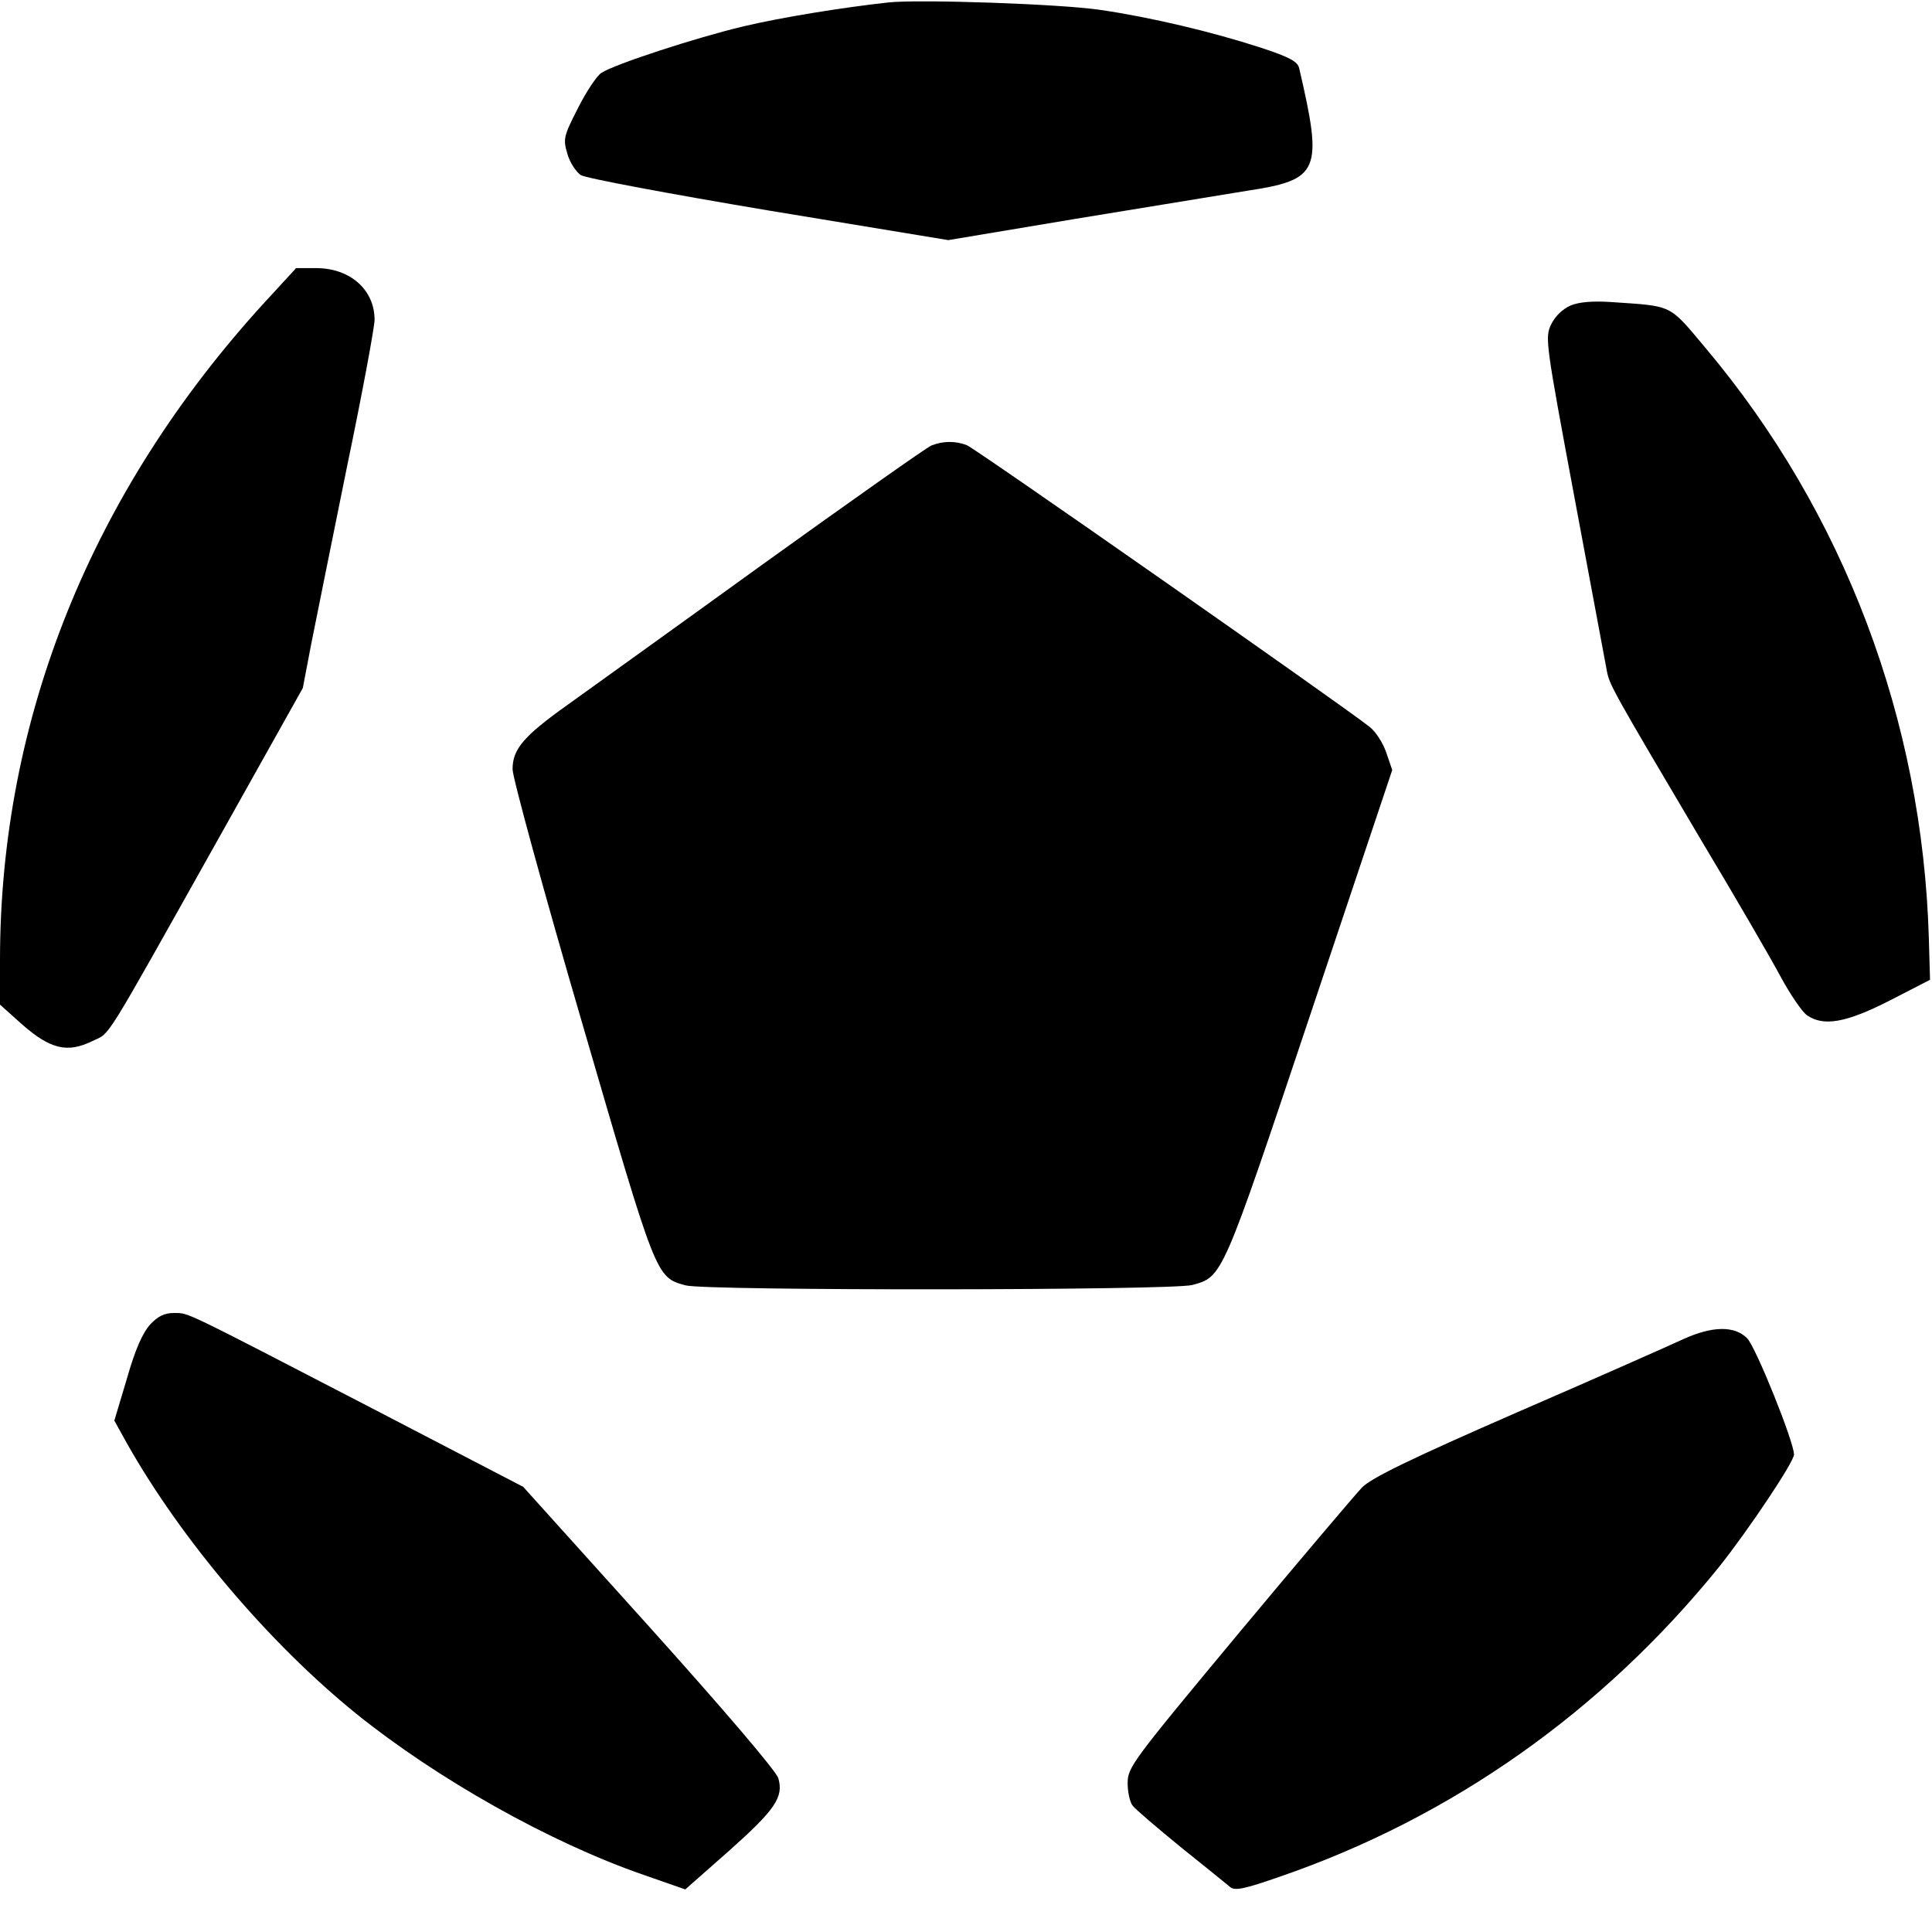
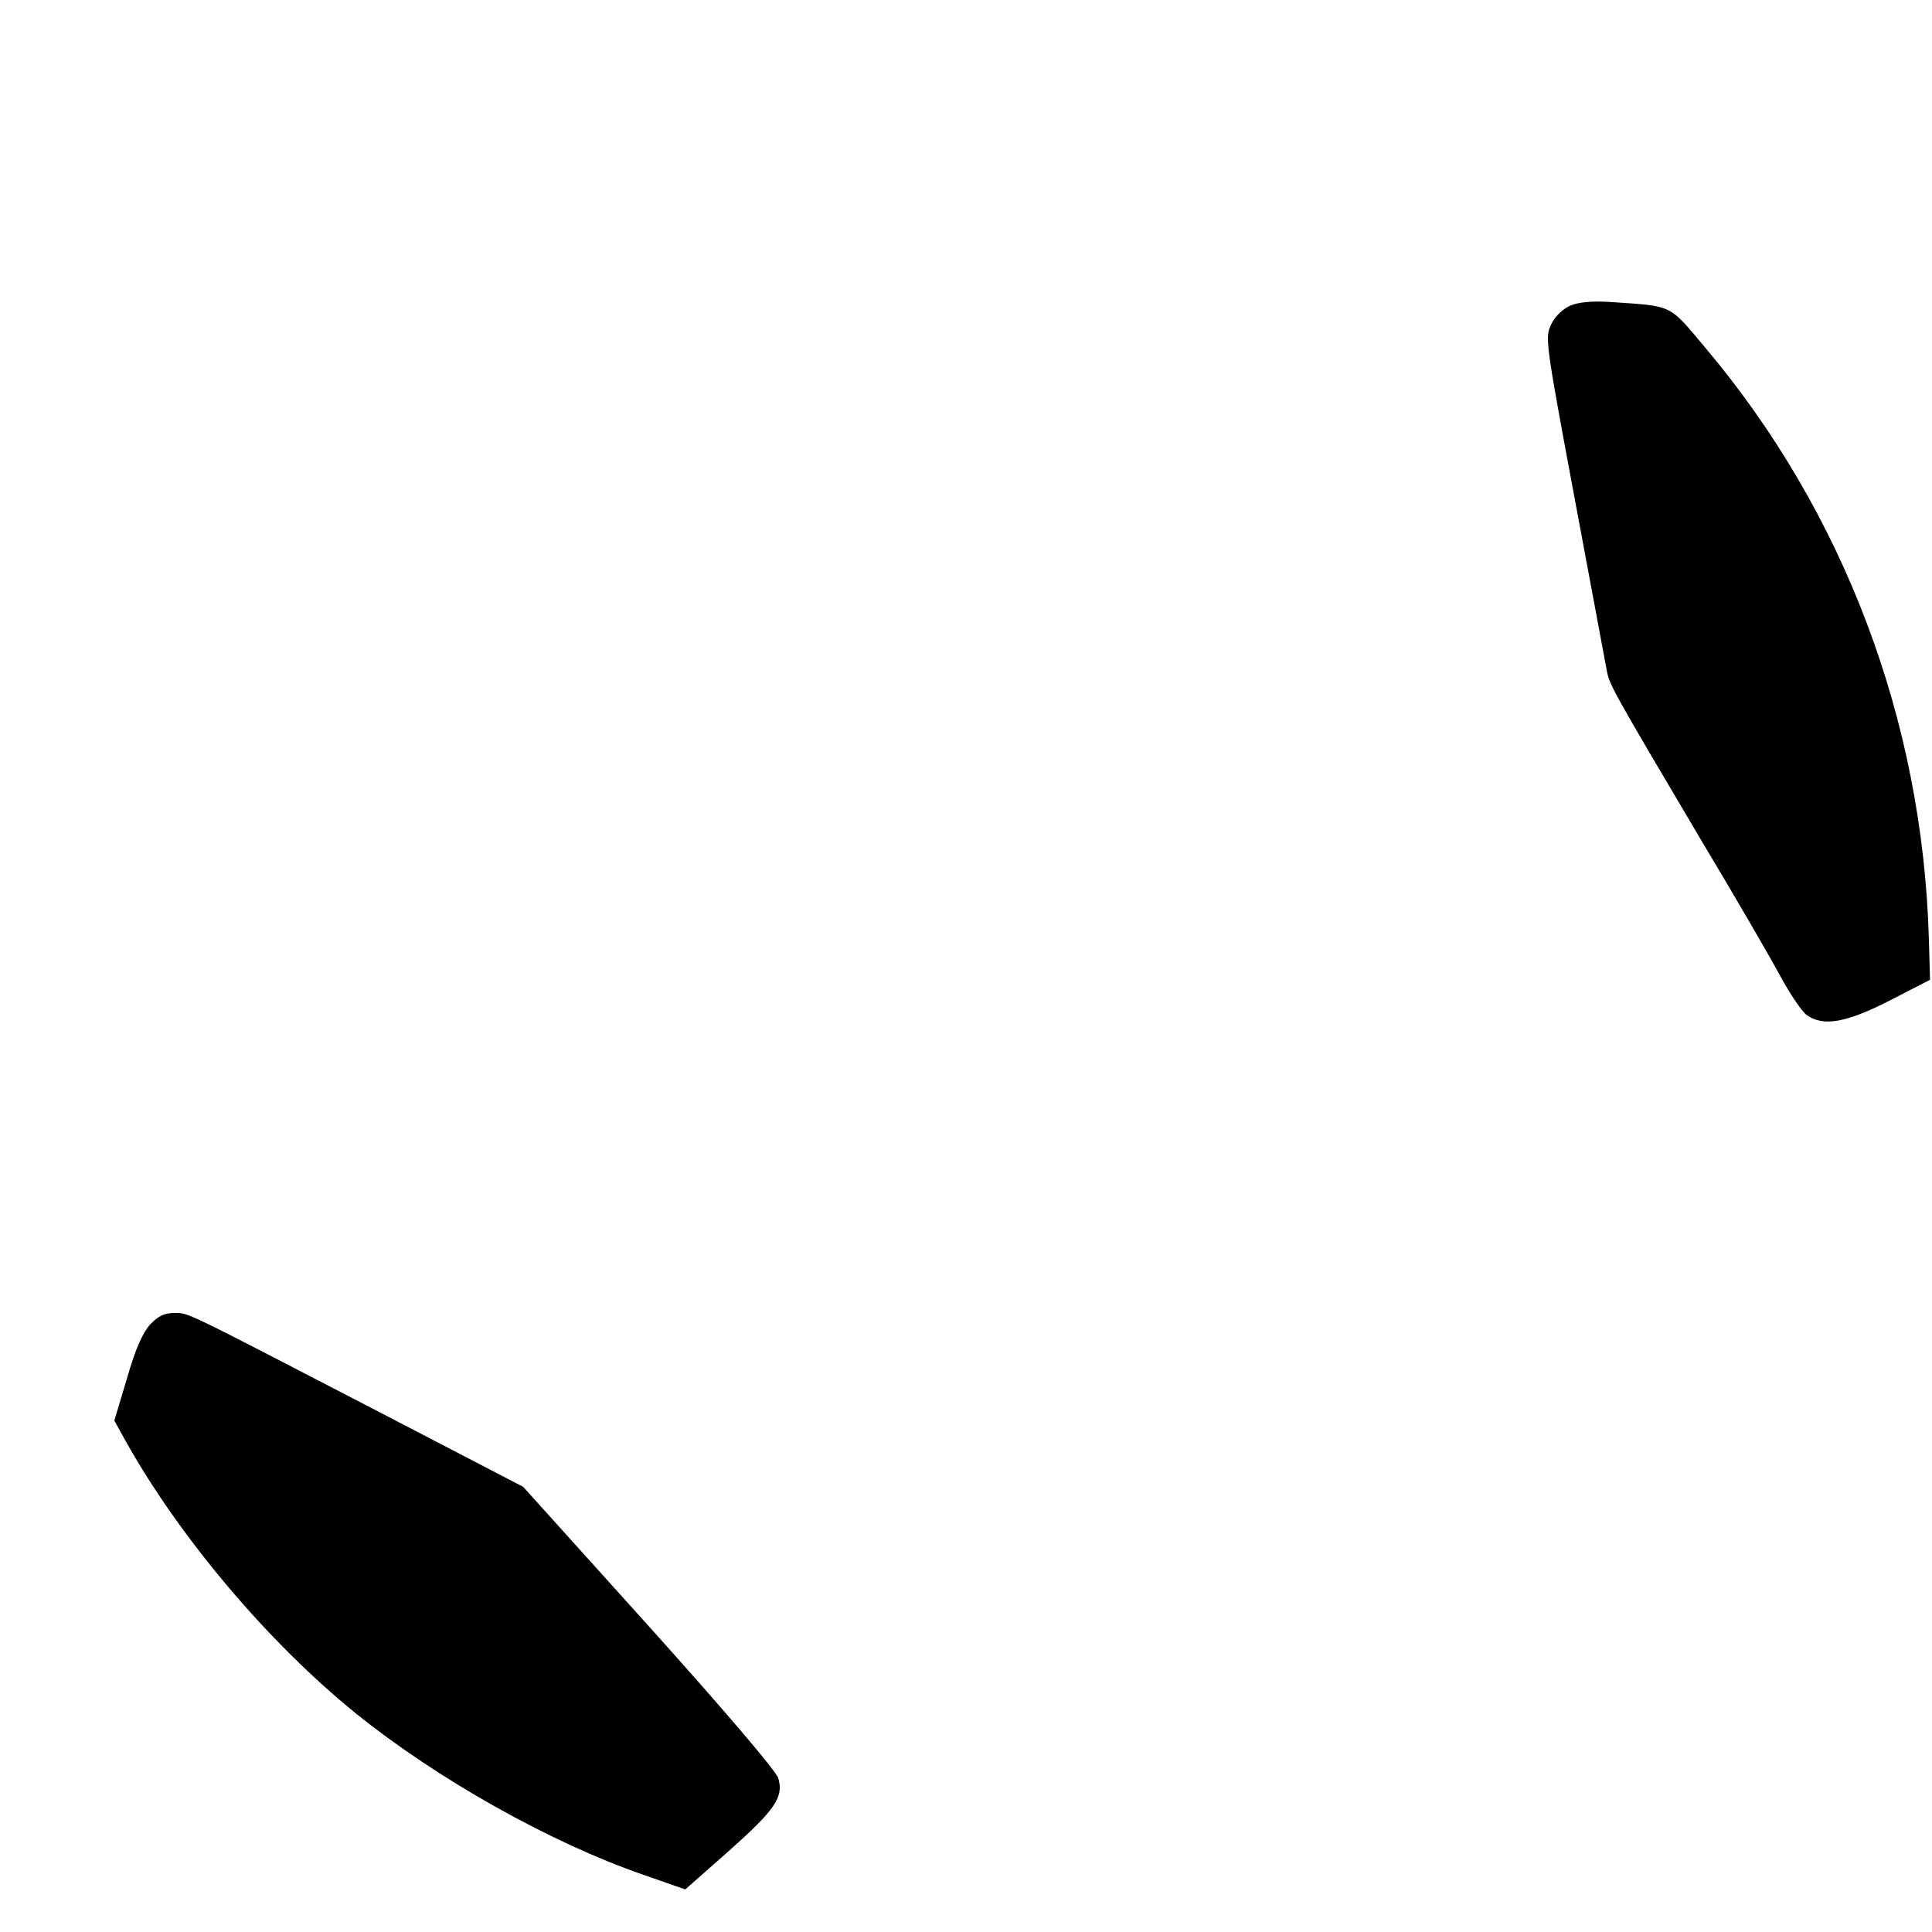
<svg xmlns="http://www.w3.org/2000/svg" version="1.0" width="490pt" height="490pt" viewBox="0 0 490 490" preserveAspectRatio="xMidYMid meet">
  <g transform="translate(0,490) scale(0.1,-0.1)" fill="#000000" stroke="none">
-     <path d="M2255 4894 c-119 -13 -273 -38 -370 -61 -118 -28 -327 -96 -360 -118 -11 -7 -38 -47 -59 -89 -37 -72 -38 -79 -27 -116 6 -22 22 -46 34 -54 12 -8 227 -48 477 -90 l455 -75 323 54 c177 29 373 61 434 71 185 28 194 49 133 311 -4 17 -24 28 -97 52 -123 40 -278 77 -408 96 -102 15 -454 27 -535 19z" />
-     <path d="M671 4133 c-439 -480 -671 -1056 -671 -1668 l0 -113 57 -51 c71 -62 114 -72 176 -42 49 24 21 -21 325 521 l210 375 21 110 c12 61 53 263 91 451 39 187 70 355 70 373 0 76 -62 131 -148 131 l-51 0 -80 -87z" />
    <path d="M3983 4125 c-20 -9 -39 -27 -49 -48 -16 -33 -14 -46 60 -443 42 -225 79 -422 82 -439 7 -33 16 -50 238 -425 87 -145 178 -302 202 -347 25 -46 55 -90 67 -98 42 -29 99 -19 209 37 l103 53 -3 105 c-16 553 -215 1080 -566 1497 -95 113 -81 106 -241 117 -46 3 -81 0 -102 -9z" />
-     <path d="M2362 3770 c-12 -5 -206 -142 -430 -303 -224 -162 -446 -321 -493 -355 -111 -79 -139 -112 -139 -163 0 -21 79 -310 176 -642 190 -652 187 -646 263 -667 51 -14 1234 -13 1285 1 77 21 75 16 299 685 l208 621 -15 44 c-8 24 -27 54 -43 66 -68 54 -1000 706 -1021 714 -29 11 -60 11 -90 -1z" />
    <path d="M381 1541 c-19 -21 -38 -63 -59 -137 l-32 -107 31 -56 c138 -245 361 -508 582 -687 206 -166 492 -327 729 -409 l106 -37 110 97 c118 105 140 137 126 185 -5 18 -141 177 -328 385 l-319 354 -381 198 c-494 256 -466 242 -504 243 -25 0 -41 -8 -61 -29z" />
-     <path d="M4270 1504 c-30 -14 -219 -98 -420 -185 -275 -120 -373 -168 -396 -192 -17 -18 -158 -184 -313 -370 -271 -326 -281 -339 -281 -380 0 -23 6 -49 13 -57 7 -9 62 -56 122 -105 61 -49 117 -94 125 -101 12 -10 36 -5 125 26 437 150 819 420 1115 786 74 93 190 266 190 285 0 32 -97 273 -119 295 -32 32 -88 31 -161 -2z" />
+     <path d="M4270 1504 z" />
  </g>
</svg>